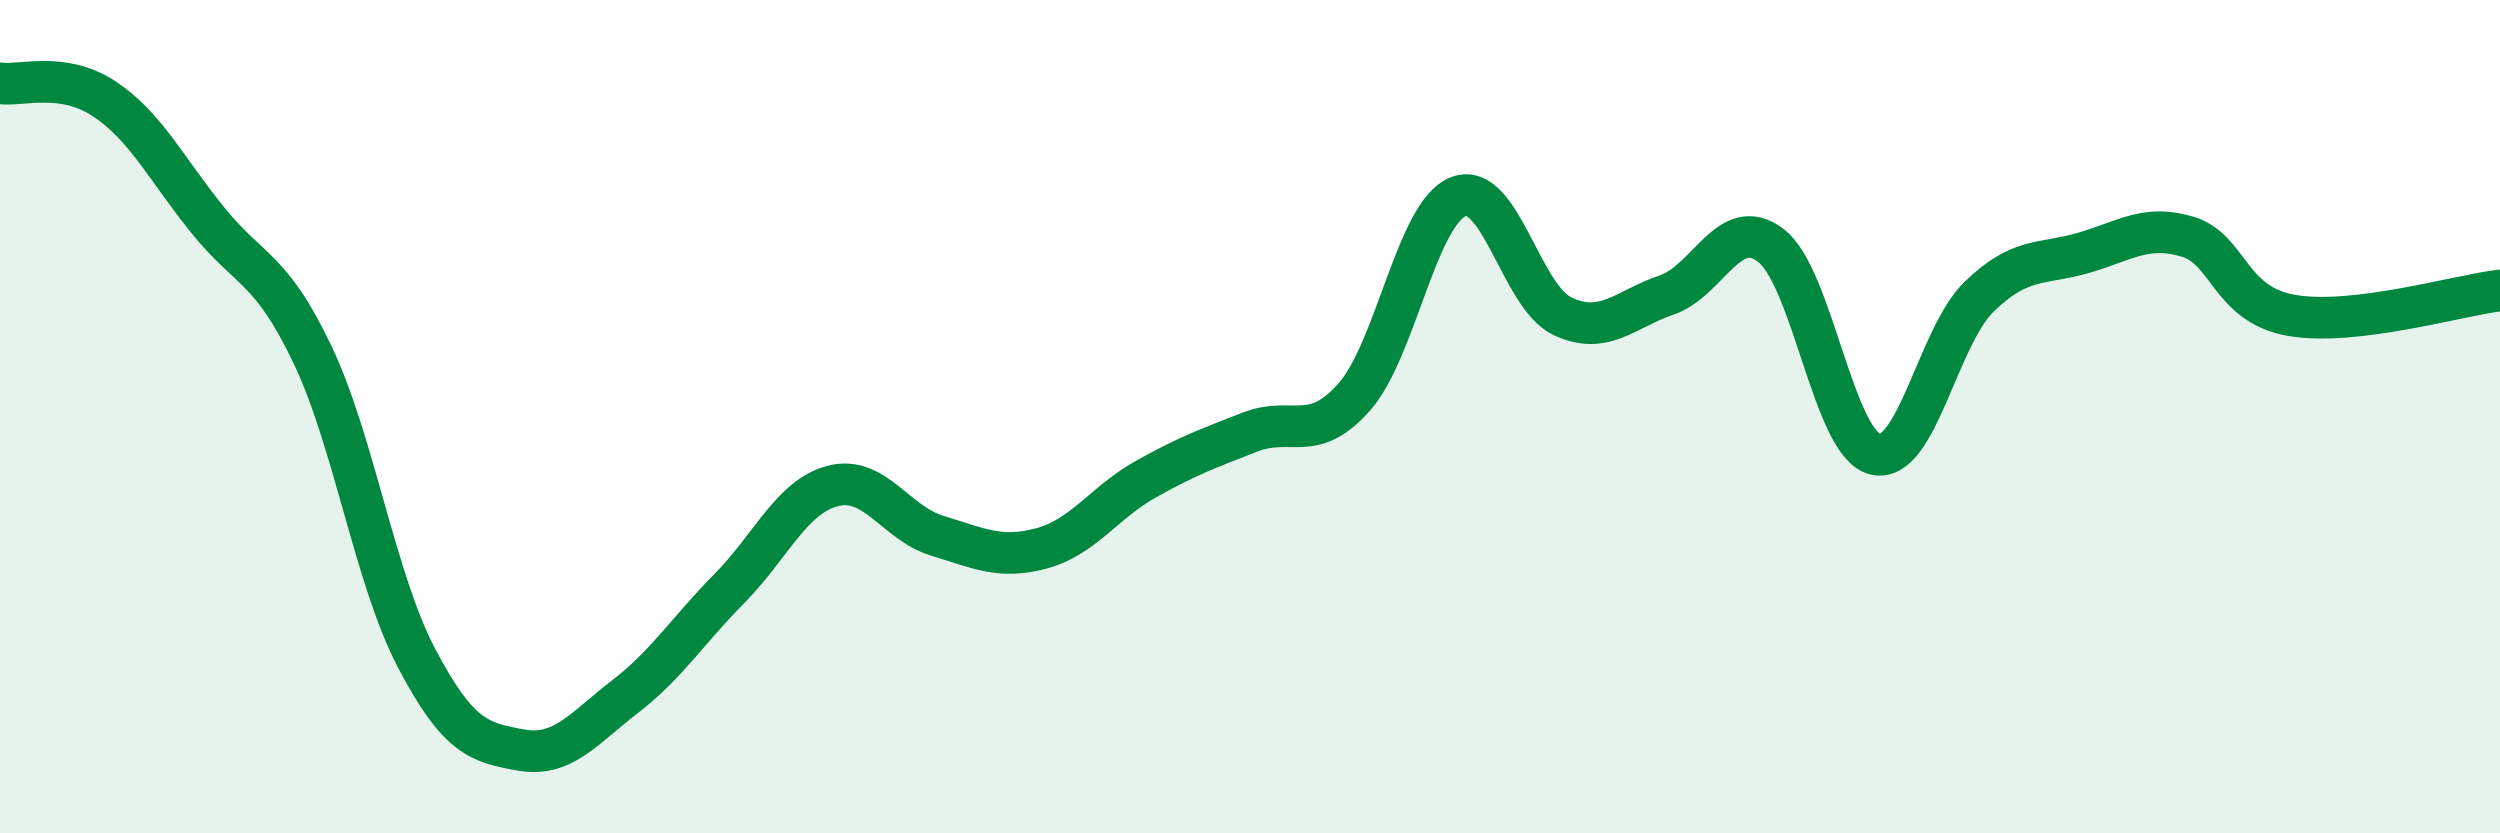
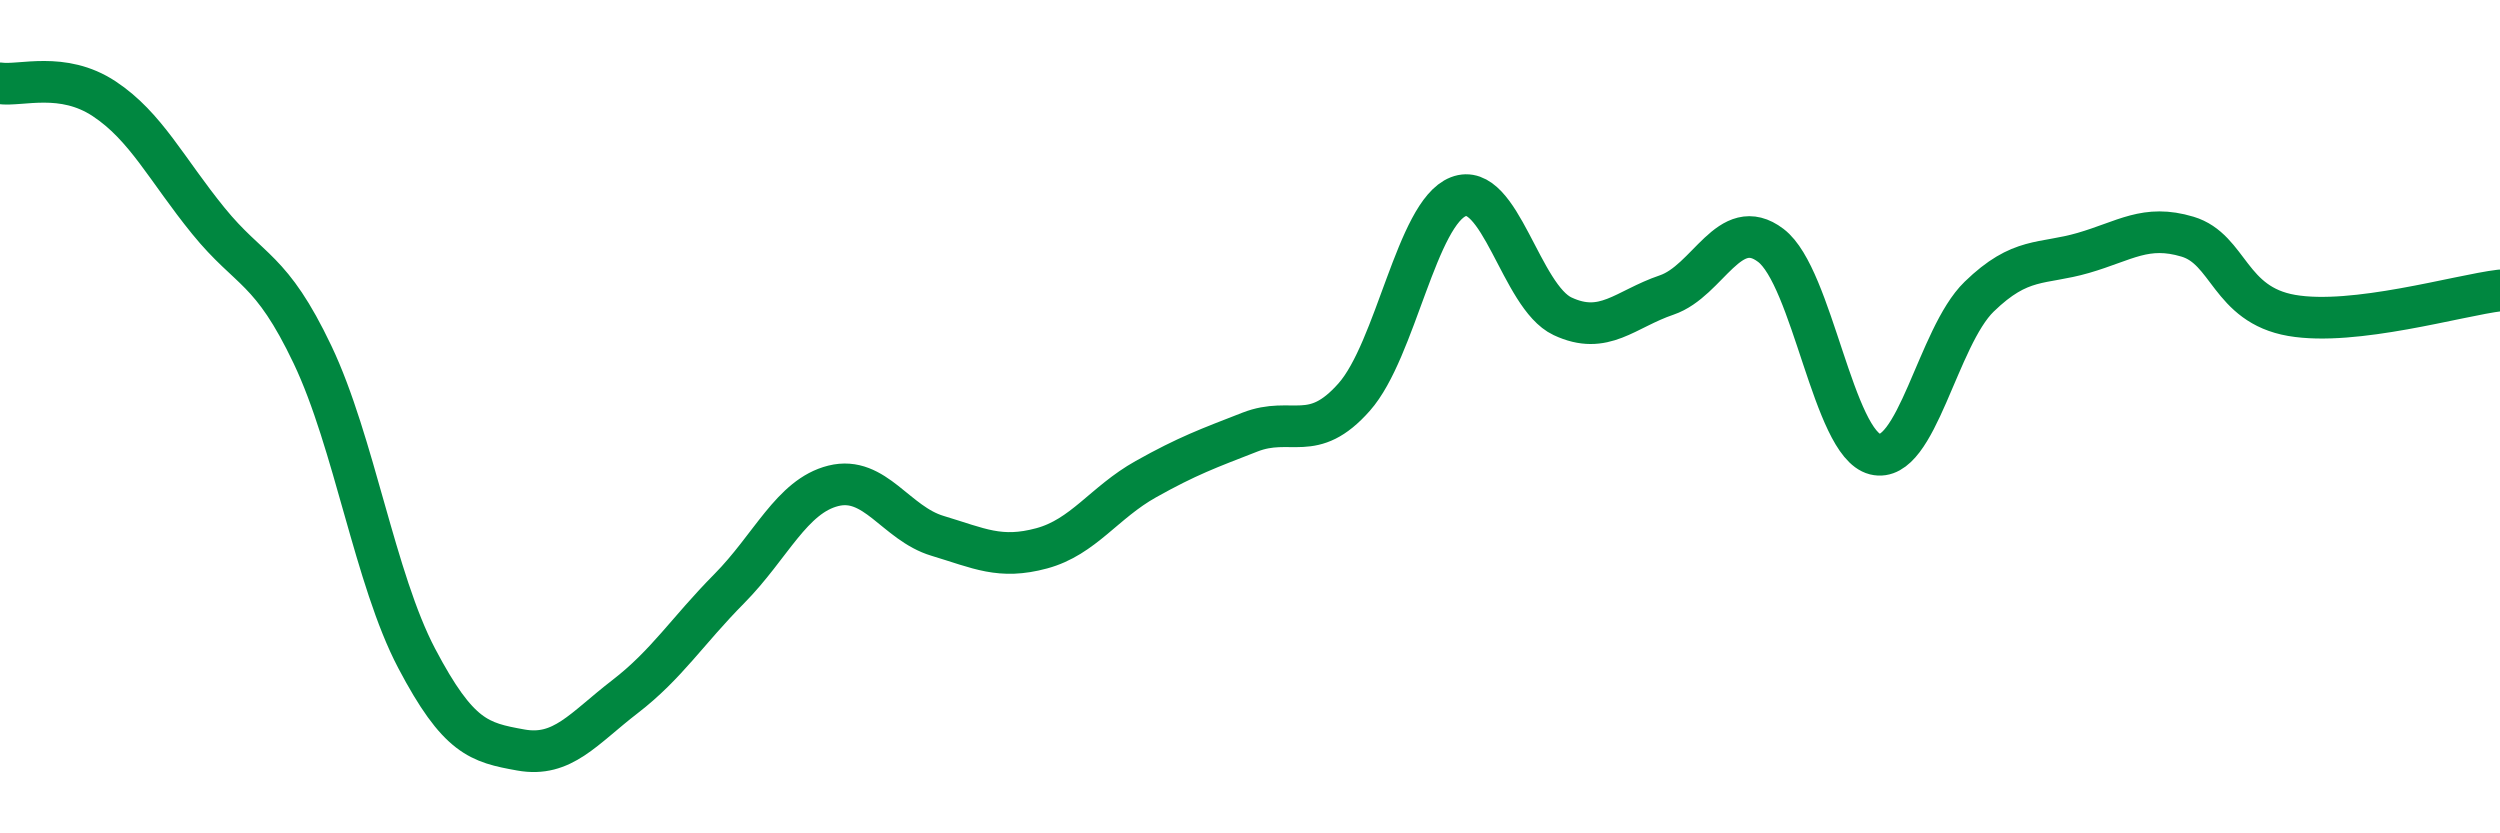
<svg xmlns="http://www.w3.org/2000/svg" width="60" height="20" viewBox="0 0 60 20">
-   <path d="M 0,2 C 0.5,2.07 1.5,1.71 2.5,2.37 C 3.5,3.03 4,4.07 5,5.3 C 6,6.53 6.5,6.41 7.5,8.51 C 8.5,10.61 9,13.9 10,15.8 C 11,17.7 11.5,17.82 12.5,18 C 13.5,18.18 14,17.49 15,16.72 C 16,15.95 16.5,15.14 17.5,14.13 C 18.5,13.12 19,11.91 20,11.66 C 21,11.41 21.5,12.56 22.5,12.86 C 23.5,13.16 24,13.43 25,13.16 C 26,12.89 26.5,12.06 27.5,11.5 C 28.5,10.94 29,10.76 30,10.37 C 31,9.98 31.5,10.66 32.5,9.53 C 33.5,8.4 34,5.11 35,4.72 C 36,4.33 36.5,7.12 37.5,7.59 C 38.5,8.06 39,7.42 40,7.08 C 41,6.74 41.5,5.13 42.5,5.89 C 43.5,6.65 44,10.65 45,10.9 C 46,11.15 46.5,8.09 47.5,7.12 C 48.5,6.15 49,6.36 50,6.07 C 51,5.78 51.5,5.38 52.5,5.68 C 53.5,5.98 53.5,7.31 55,7.57 C 56.5,7.83 59,7.09 60,6.97L60 20L0 20Z" fill="#008740" opacity="0.1" stroke-linecap="round" stroke-linejoin="round" />
  <path d="M 0,2 C 0.5,2.07 1.5,1.71 2.5,2.37 C 3.5,3.03 4,4.07 5,5.3 C 6,6.53 6.5,6.41 7.5,8.51 C 8.5,10.61 9,13.9 10,15.8 C 11,17.7 11.5,17.82 12.5,18 C 13.5,18.18 14,17.49 15,16.72 C 16,15.95 16.5,15.14 17.5,14.13 C 18.5,13.12 19,11.91 20,11.66 C 21,11.41 21.5,12.56 22.5,12.86 C 23.5,13.16 24,13.43 25,13.16 C 26,12.89 26.5,12.06 27.5,11.5 C 28.5,10.94 29,10.76 30,10.37 C 31,9.98 31.5,10.66 32.5,9.53 C 33.5,8.4 34,5.11 35,4.72 C 36,4.33 36.5,7.12 37.5,7.59 C 38.5,8.06 39,7.42 40,7.08 C 41,6.74 41.5,5.13 42.5,5.89 C 43.5,6.65 44,10.65 45,10.9 C 46,11.15 46.5,8.09 47.5,7.12 C 48.5,6.15 49,6.36 50,6.07 C 51,5.78 51.5,5.38 52.5,5.68 C 53.5,5.98 53.5,7.31 55,7.57 C 56.5,7.83 59,7.09 60,6.97" stroke="#008740" stroke-width="1" fill="none" stroke-linecap="round" stroke-linejoin="round" />
</svg>